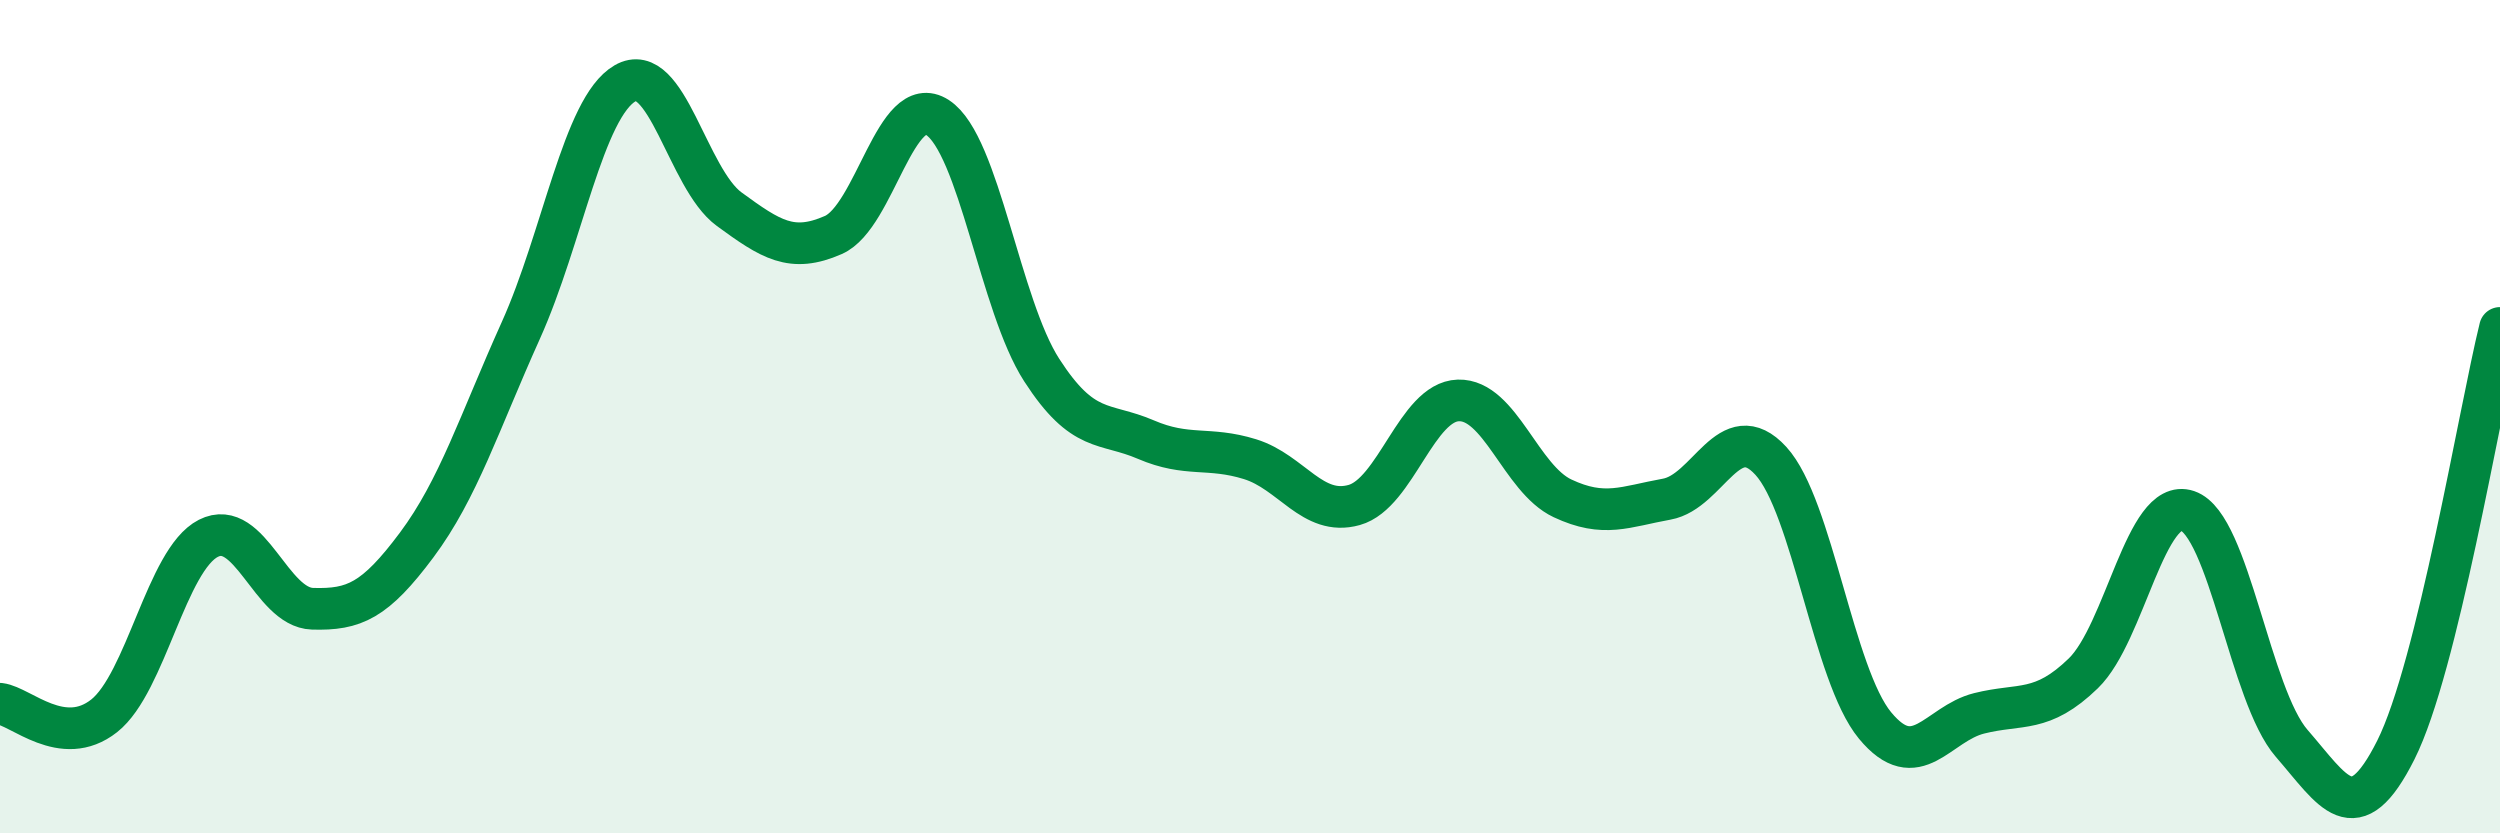
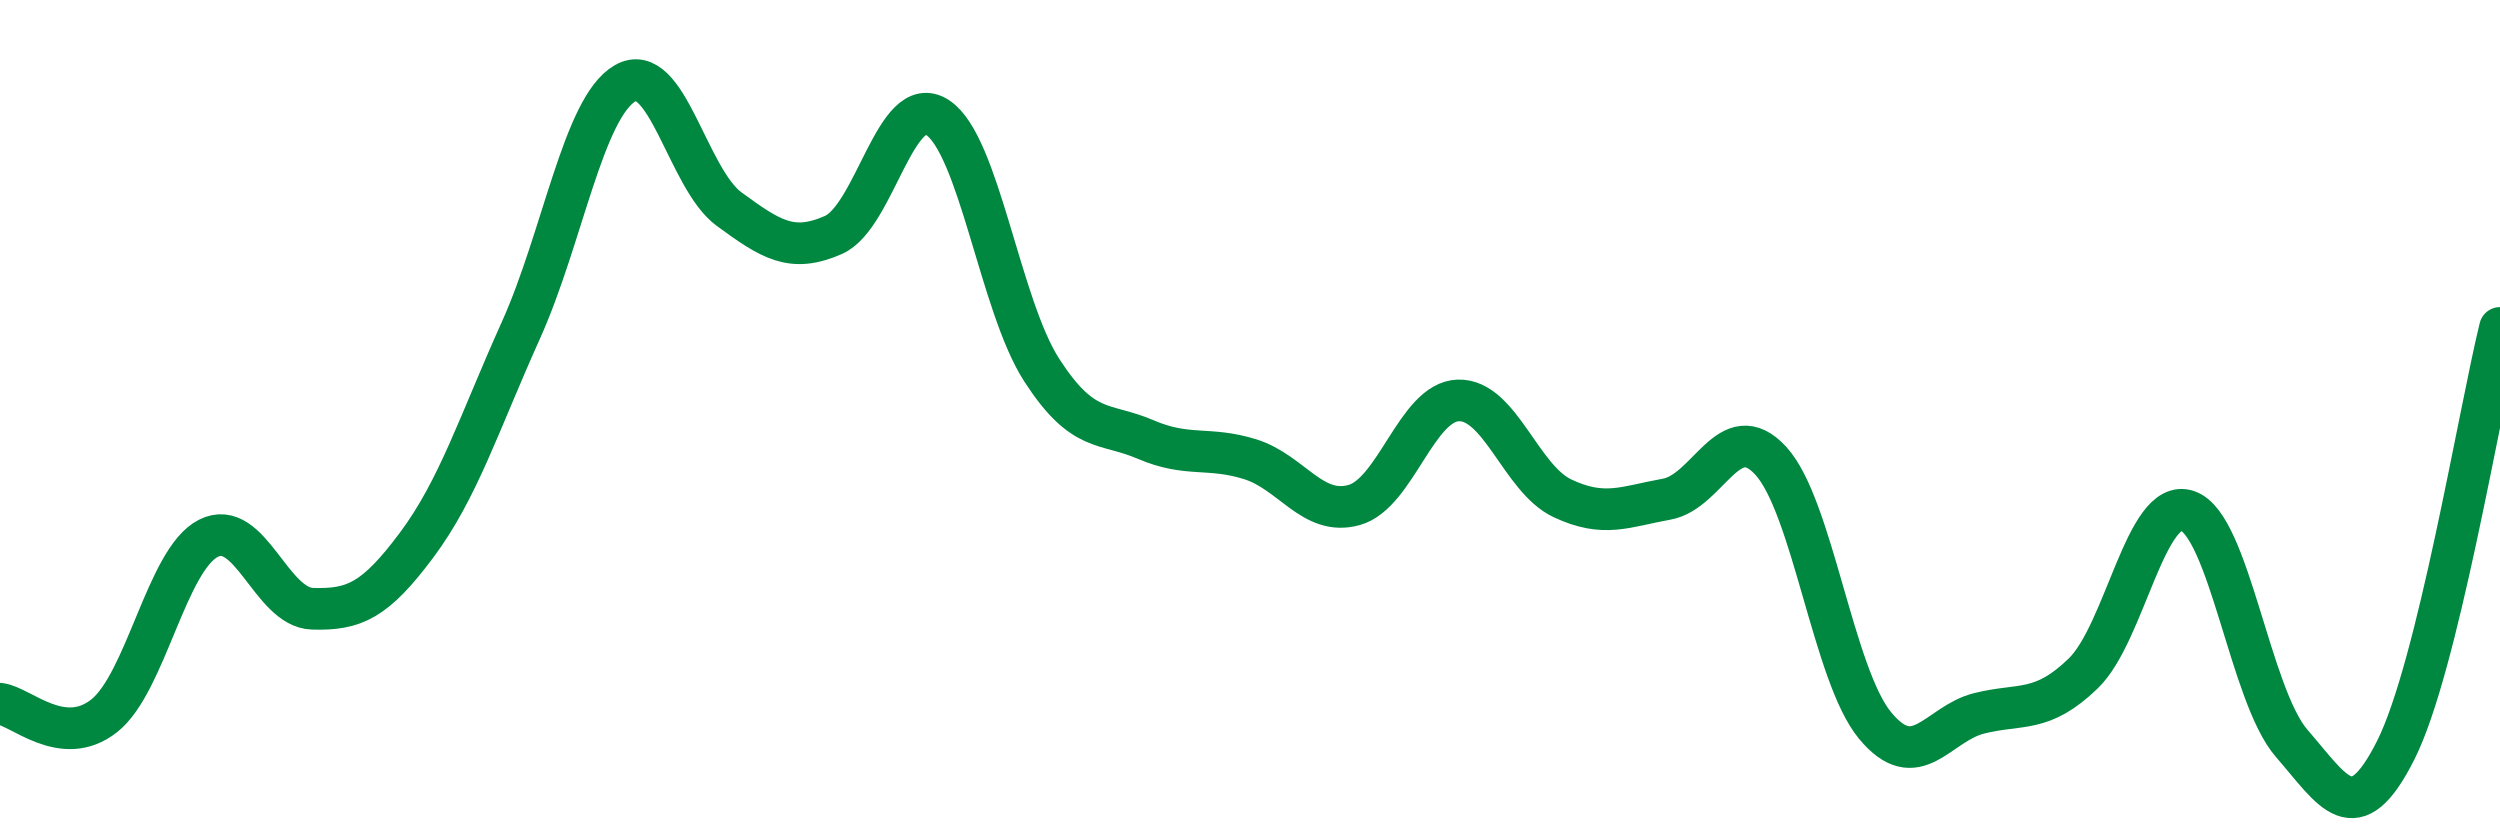
<svg xmlns="http://www.w3.org/2000/svg" width="60" height="20" viewBox="0 0 60 20">
-   <path d="M 0,16.89 C 0.5,16.95 1.5,17.97 2.5,17.18 C 3.5,16.39 4,13.43 5,12.92 C 6,12.41 6.5,14.58 7.5,14.61 C 8.5,14.64 9,14.42 10,13.08 C 11,11.74 11.5,10.15 12.5,7.93 C 13.5,5.71 14,2.58 15,2 C 16,1.42 16.5,4.29 17.5,5.02 C 18.5,5.75 19,6.08 20,5.64 C 21,5.2 21.5,2.17 22.5,2.82 C 23.5,3.47 24,7.33 25,8.88 C 26,10.43 26.5,10.12 27.5,10.55 C 28.5,10.98 29,10.71 30,11.02 C 31,11.33 31.5,12.4 32.5,12.12 C 33.5,11.84 34,9.64 35,9.61 C 36,9.58 36.5,11.49 37.5,11.96 C 38.5,12.43 39,12.16 40,11.98 C 41,11.8 41.5,9.97 42.5,11.06 C 43.5,12.15 44,16.2 45,17.41 C 46,18.62 46.5,17.37 47.5,17.12 C 48.5,16.87 49,17.13 50,16.16 C 51,15.19 51.5,11.92 52.5,12.26 C 53.5,12.6 54,16.69 55,17.84 C 56,18.99 56.5,19.99 57.5,18 C 58.5,16.01 59.5,9.9 60,7.87L60 20L0 20Z" fill="#008740" opacity="0.1" stroke-linecap="round" stroke-linejoin="round" />
  <path d="M 0,16.89 C 0.5,16.95 1.5,17.97 2.5,17.18 C 3.5,16.39 4,13.43 5,12.92 C 6,12.41 6.5,14.58 7.5,14.61 C 8.5,14.64 9,14.42 10,13.08 C 11,11.74 11.5,10.15 12.5,7.93 C 13.5,5.71 14,2.58 15,2 C 16,1.42 16.5,4.29 17.5,5.02 C 18.5,5.75 19,6.08 20,5.64 C 21,5.2 21.5,2.17 22.5,2.82 C 23.5,3.47 24,7.33 25,8.88 C 26,10.43 26.5,10.12 27.5,10.55 C 28.5,10.98 29,10.71 30,11.02 C 31,11.33 31.5,12.4 32.5,12.12 C 33.5,11.84 34,9.64 35,9.61 C 36,9.58 36.5,11.49 37.5,11.96 C 38.5,12.43 39,12.16 40,11.98 C 41,11.8 41.5,9.97 42.5,11.06 C 43.5,12.15 44,16.2 45,17.41 C 46,18.62 46.5,17.37 47.5,17.12 C 48.5,16.87 49,17.13 50,16.16 C 51,15.19 51.5,11.92 52.5,12.26 C 53.5,12.6 54,16.69 55,17.84 C 56,18.99 56.5,19.99 57.5,18 C 58.5,16.01 59.5,9.9 60,7.87" stroke="#008740" stroke-width="1" fill="none" stroke-linecap="round" stroke-linejoin="round" />
</svg>